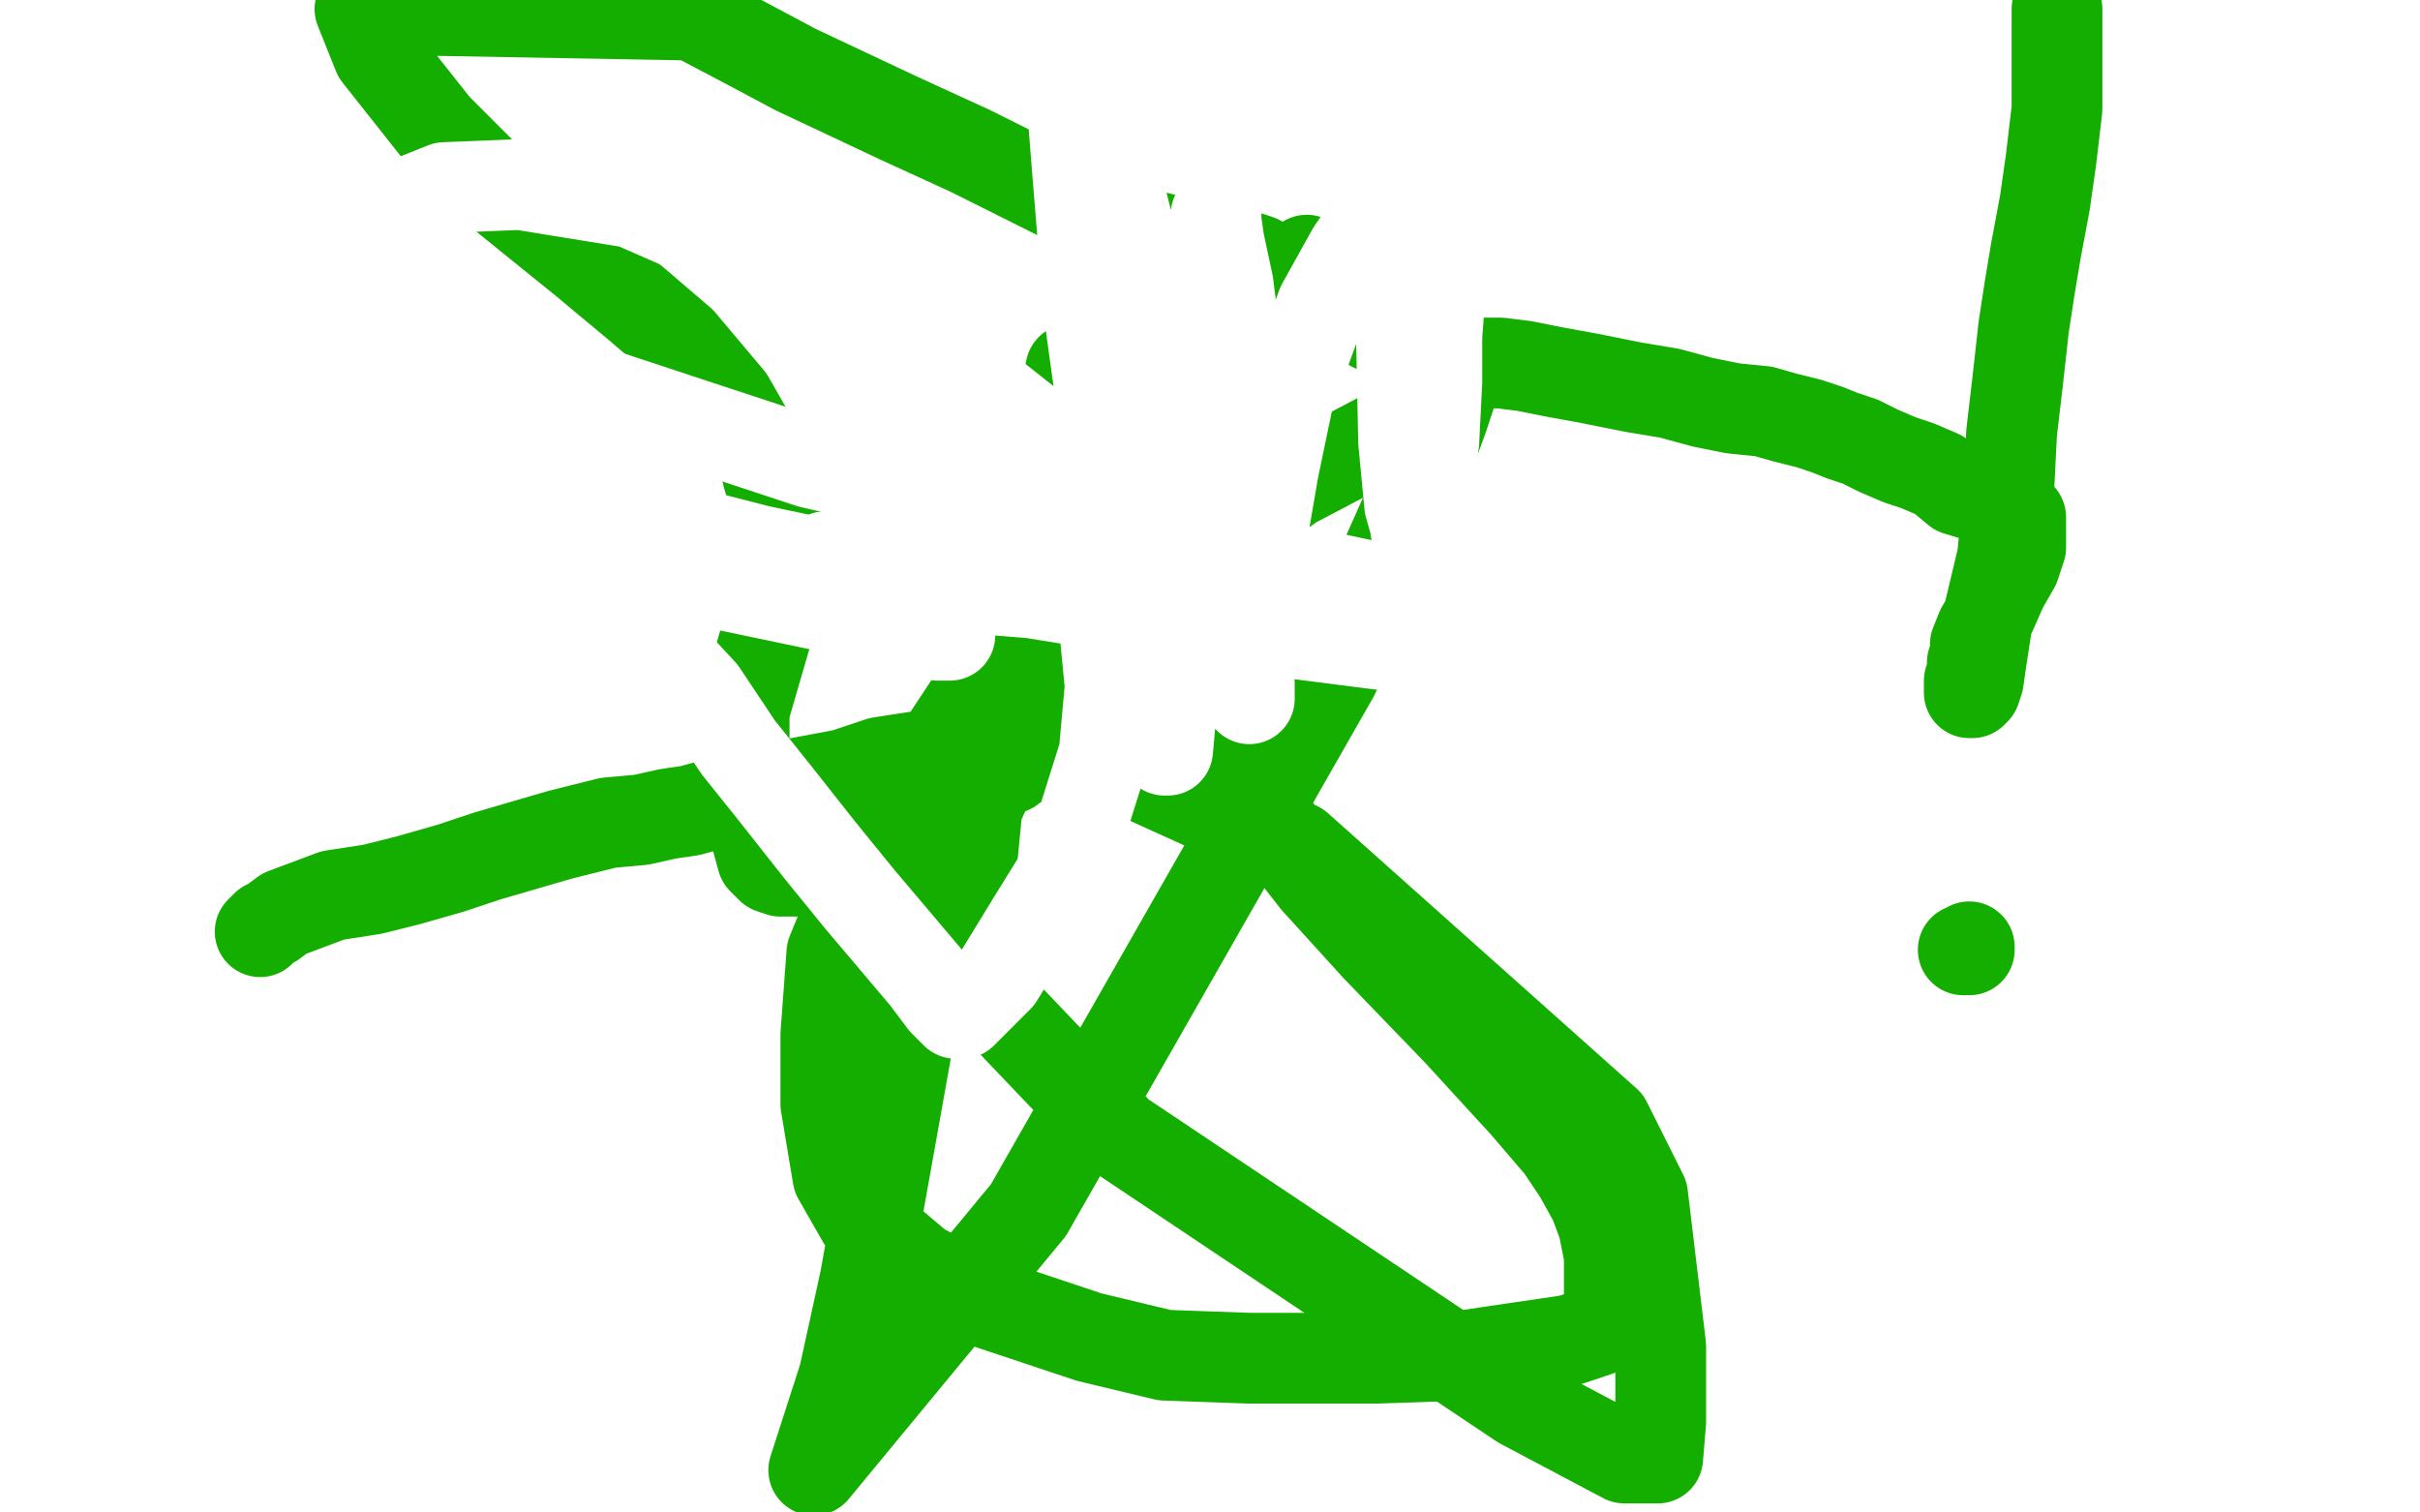
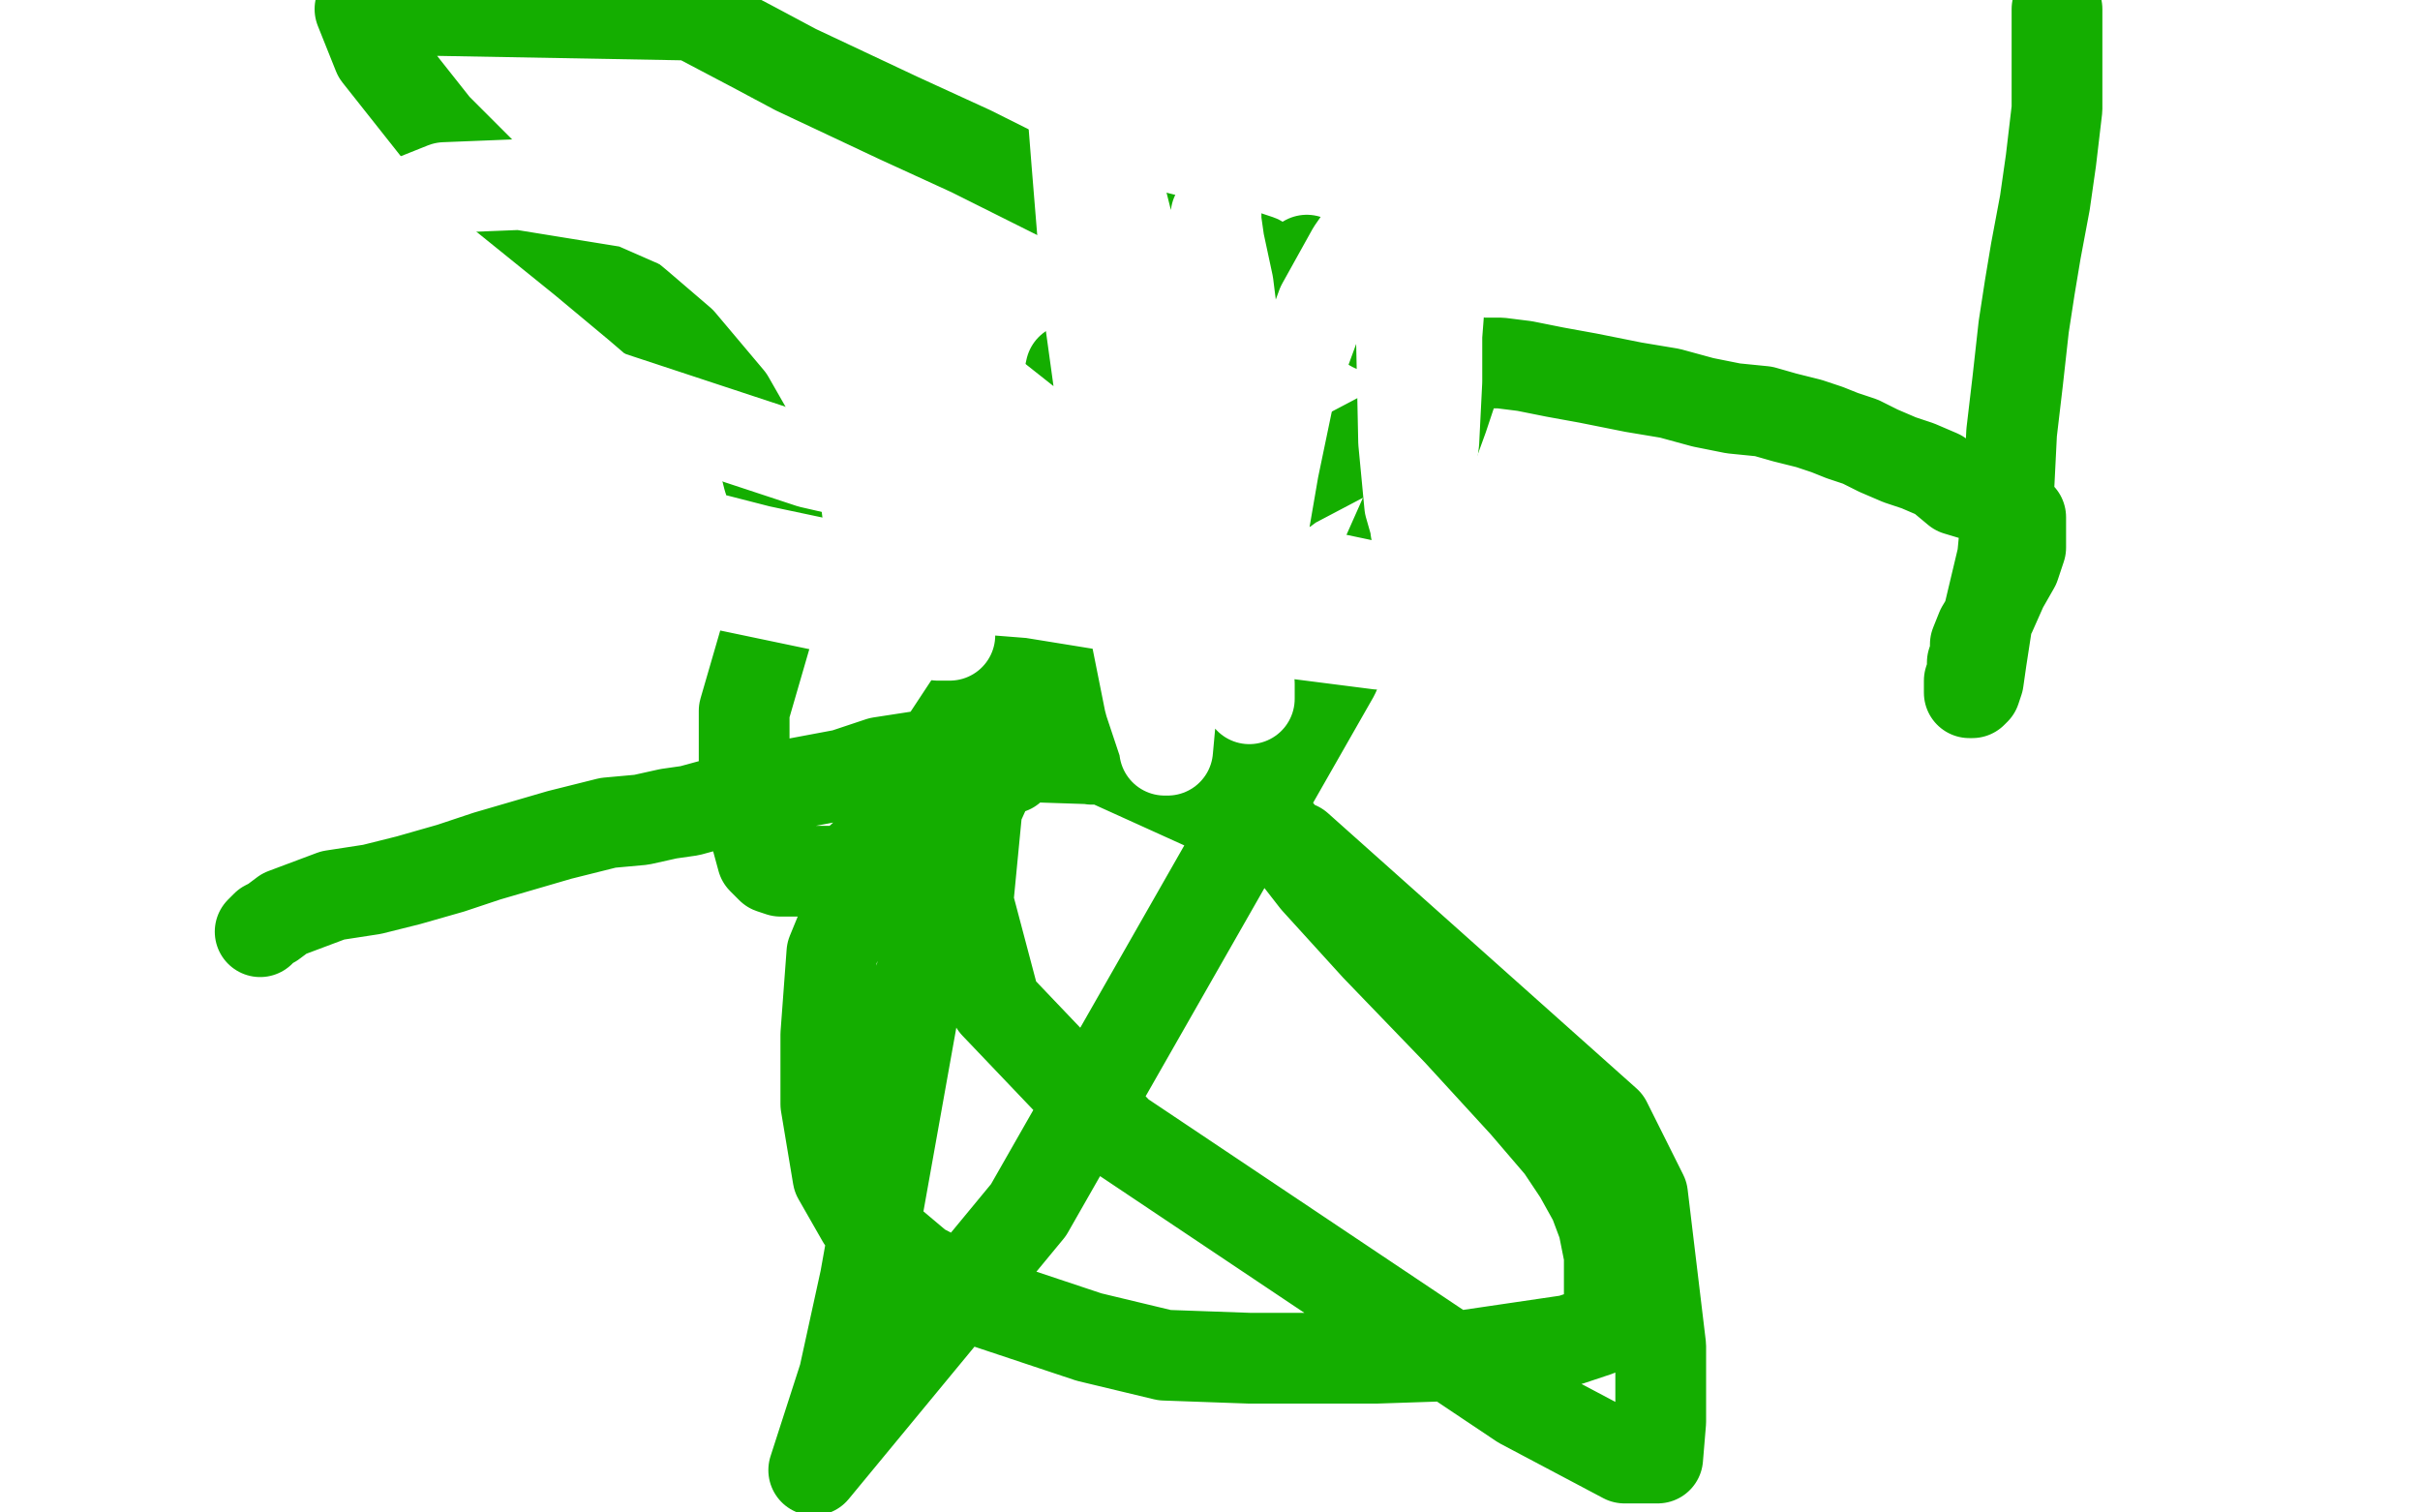
<svg xmlns="http://www.w3.org/2000/svg" width="800" height="500" version="1.1" style="stroke-antialiasing: false">
  <desc>This SVG has been created on https://colorillo.com/</desc>
  <rect x="0" y="0" width="800" height="500" style="fill: rgb(255,255,255); stroke-width:0" />
  <circle cx="110.5" cy="235.5" r="15" style="fill: #14ae00; stroke-antialiasing: false; stroke-antialias: 0; opacity: 1.0" />
  <circle cx="110.5" cy="233.5" r="15" style="fill: #14ae00; stroke-antialiasing: false; stroke-antialias: 0; opacity: 1.0" />
  <polyline points="127,212 127,213 127,213 128,215 128,215 130,217 130,217 132,220 132,220 137,225 137,225 149,235 149,235 158,242 158,242 163,248 163,248 163,249 160,249 153,249 143,247 127,243 114,241 93,239 75,235 63,232 55,231 52,230 51,230 51,229 54,229 60,229 69,229 99,233 129,239 155,242 170,243 174,243 175,241 176,237 176,234 176,232 176,229 175,227 172,225 158,222 138,222 119,225 109,227 105,228 104,228 104,229 103,230 100,234 97,240 95,243 95,245 94,245 94,244 94,243 94,241 94,238 95,236 96,234 96,233 96,232 96,231 97,231" style="fill: none; stroke: #ffffff; stroke-width: 30; stroke-linejoin: round; stroke-linecap: round; stroke-antialiasing: false; stroke-antialias: 0; opacity: 1.0" />
  <polyline points="86,308 87,307 87,307 88,306 88,306 90,305 90,305 94,302 94,302 102,299 102,299 110,296 110,296 123,294 123,294 135,291 135,291 149,287 149,287 161,283 161,283 185,276 185,276 201,272 201,272 212,271 212,271 221,269 221,269 228,268 228,268 239,265 239,265 252,262 252,262 263,259 263,259 279,256 279,256 291,252 291,252 304,250 304,250 318,247 318,247 341,242 341,242 353,239 353,239 367,235 367,235 378,234 378,234 387,233 387,233 390,233 390,233 393,235 393,235 402,246 402,246 414,264 414,264 435,291 435,291 455,313 455,313 482,341 482,341 504,365 504,365 516,379 516,379 522,388 522,388 527,397 527,397 530,405 530,405 532,415 532,415 532,424 532,424 532,430 532,430 532,434 532,434 532,436 532,436 528,440 528,440 519,443 519,443 485,448 485,448 455,449 455,449 413,449 413,449 385,448 385,448 360,442 360,442 327,431 327,431 304,419 304,419 285,403 285,403 277,389 277,389 273,365 273,365 273,342 273,342 275,315 275,315 291,276 291,276 308,259 308,259 335,250 335,250 365,251 365,251 429,280 429,280 531,371 543,395 549,445 549,470 548,482 537,482 503,464 370,375 329,332 320,298 323,267 337,236 362,208 427,160 465,140 480,129 477,138 469,160 441,223 340,400 269,486 279,455 286,423 303,328 319,264 336,201 346,162 352,131 354,122 354,127 352,138 351,153 343,211 338,238 334,253 334,254 334,250 338,237 354,200 375,146 388,119 389,119 389,122 382,155 372,208 365,236 362,249 361,251 362,246 367,235 375,220 402,164 428,94 432,86 432,87 429,98 414,142 403,171 390,197 381,211 376,217 376,218 376,216 378,208 382,171 382,148 381,146 376,152 335,211 304,258 290,279 280,288 274,288 258,288 255,287 252,284 246,262 246,235 255,204 257,186 257,173 256,165 256,163 255,163 255,161 254,158 253,154 249,146 241,132 225,113 211,101 193,86 167,65 144,42 125,18 119,3 229,5 248,15 263,23 297,39 321,50 341,60 357,68 367,72 374,75 378,77 381,78 385,79 389,80 392,81 398,82 403,82 406,82 410,84 416,86 421,89 432,95 442,101 454,108 464,112 476,117 480,118 485,119 489,120 496,120 504,121 514,123 525,125 540,128 552,130 563,133 573,135 583,136 590,138 598,140 604,142 609,144 615,146 621,149 628,152 634,154 641,157 647,162 657,165 665,170 667,171 668,171 668,172 668,173 668,175 668,178 668,181 666,187 662,194 658,203 655,208 653,213 653,216 652,219 652,222 651,225 651,227 651,228 651,229 652,229 653,228 654,225 655,218 657,205 662,184 664,163 665,143 667,126 669,108 671,95 673,83 676,67 678,53 680,36 680,22 680,3" style="fill: none; stroke: #14ae00; stroke-width: 30; stroke-linejoin: round; stroke-linecap: round; stroke-antialiasing: false; stroke-antialias: 0; opacity: 1.0" />
-   <polyline points="651,313 651,314 651,314 650,314 650,314 649,314 649,314" style="fill: none; stroke: #14ae00; stroke-width: 30; stroke-linejoin: round; stroke-linecap: round; stroke-antialiasing: false; stroke-antialias: 0; opacity: 1.0" />
  <polyline points="276,198 290,202 290,202 298,204 298,204 307,207 307,207 311,209 311,209 314,210 314,210 313,210 310,210 304,209 293,205 271,200 228,191 189,180 165,171 155,167 155,166 155,165 160,164 170,164 212,172 251,182 303,193 341,196 409,207 456,213 494,214 512,214 516,213 516,212 516,211 515,210 494,202 454,194 364,175 268,153 171,121 126,100 115,88 117,81 127,70 147,62 172,61 209,67 282,99 322,126 365,160 386,181 400,200 410,219 413,228 413,231 413,230 413,226 410,214 401,184 386,126 374,79 365,43 357,13 354,3 353,1 353,2 353,7 353,16 356,54 360,103 373,197 380,232 385,247 385,248 386,248 387,237 388,217 388,183 388,153 395,121 398,100 400,84 402,71 402,73 403,80 406,94 408,110 412,150 415,178 415,197 415,202 415,200 415,194 416,184 421,155 426,131 437,101 447,83 456,70 462,62 462,64 463,73 463,85 463,98 464,146 466,167 468,174 468,175 469,175 471,172 472,162 474,146 475,126 475,111 476,98 476,91 476,86 475,86 473,89" style="fill: none; stroke: #ffffff; stroke-width: 30; stroke-linejoin: round; stroke-linecap: round; stroke-antialiasing: false; stroke-antialias: 0; opacity: 1.0" />
-   <polyline points="273,184 284,184 284,184 293,184 293,184 307,184 307,184 318,184 318,184 348,187 348,187 357,190 357,190 361,191 361,191 361,192 361,192 363,197 363,197 365,206 365,206 367,227 367,227 365,249 365,249 354,284 354,284 341,305 341,305 330,323 330,323 322,331 322,331 318,335 318,335 317,335 317,335 316,335 316,335 312,331 312,331 306,323 306,323 295,310 295,310 284,297 284,297 271,281 271,281 256,262 256,262 244,247 244,247 232,229 232,229 219,215 219,215" style="fill: none; stroke: #ffffff; stroke-width: 30; stroke-linejoin: round; stroke-linecap: round; stroke-antialiasing: false; stroke-antialias: 0; opacity: 1.0" />
</svg>